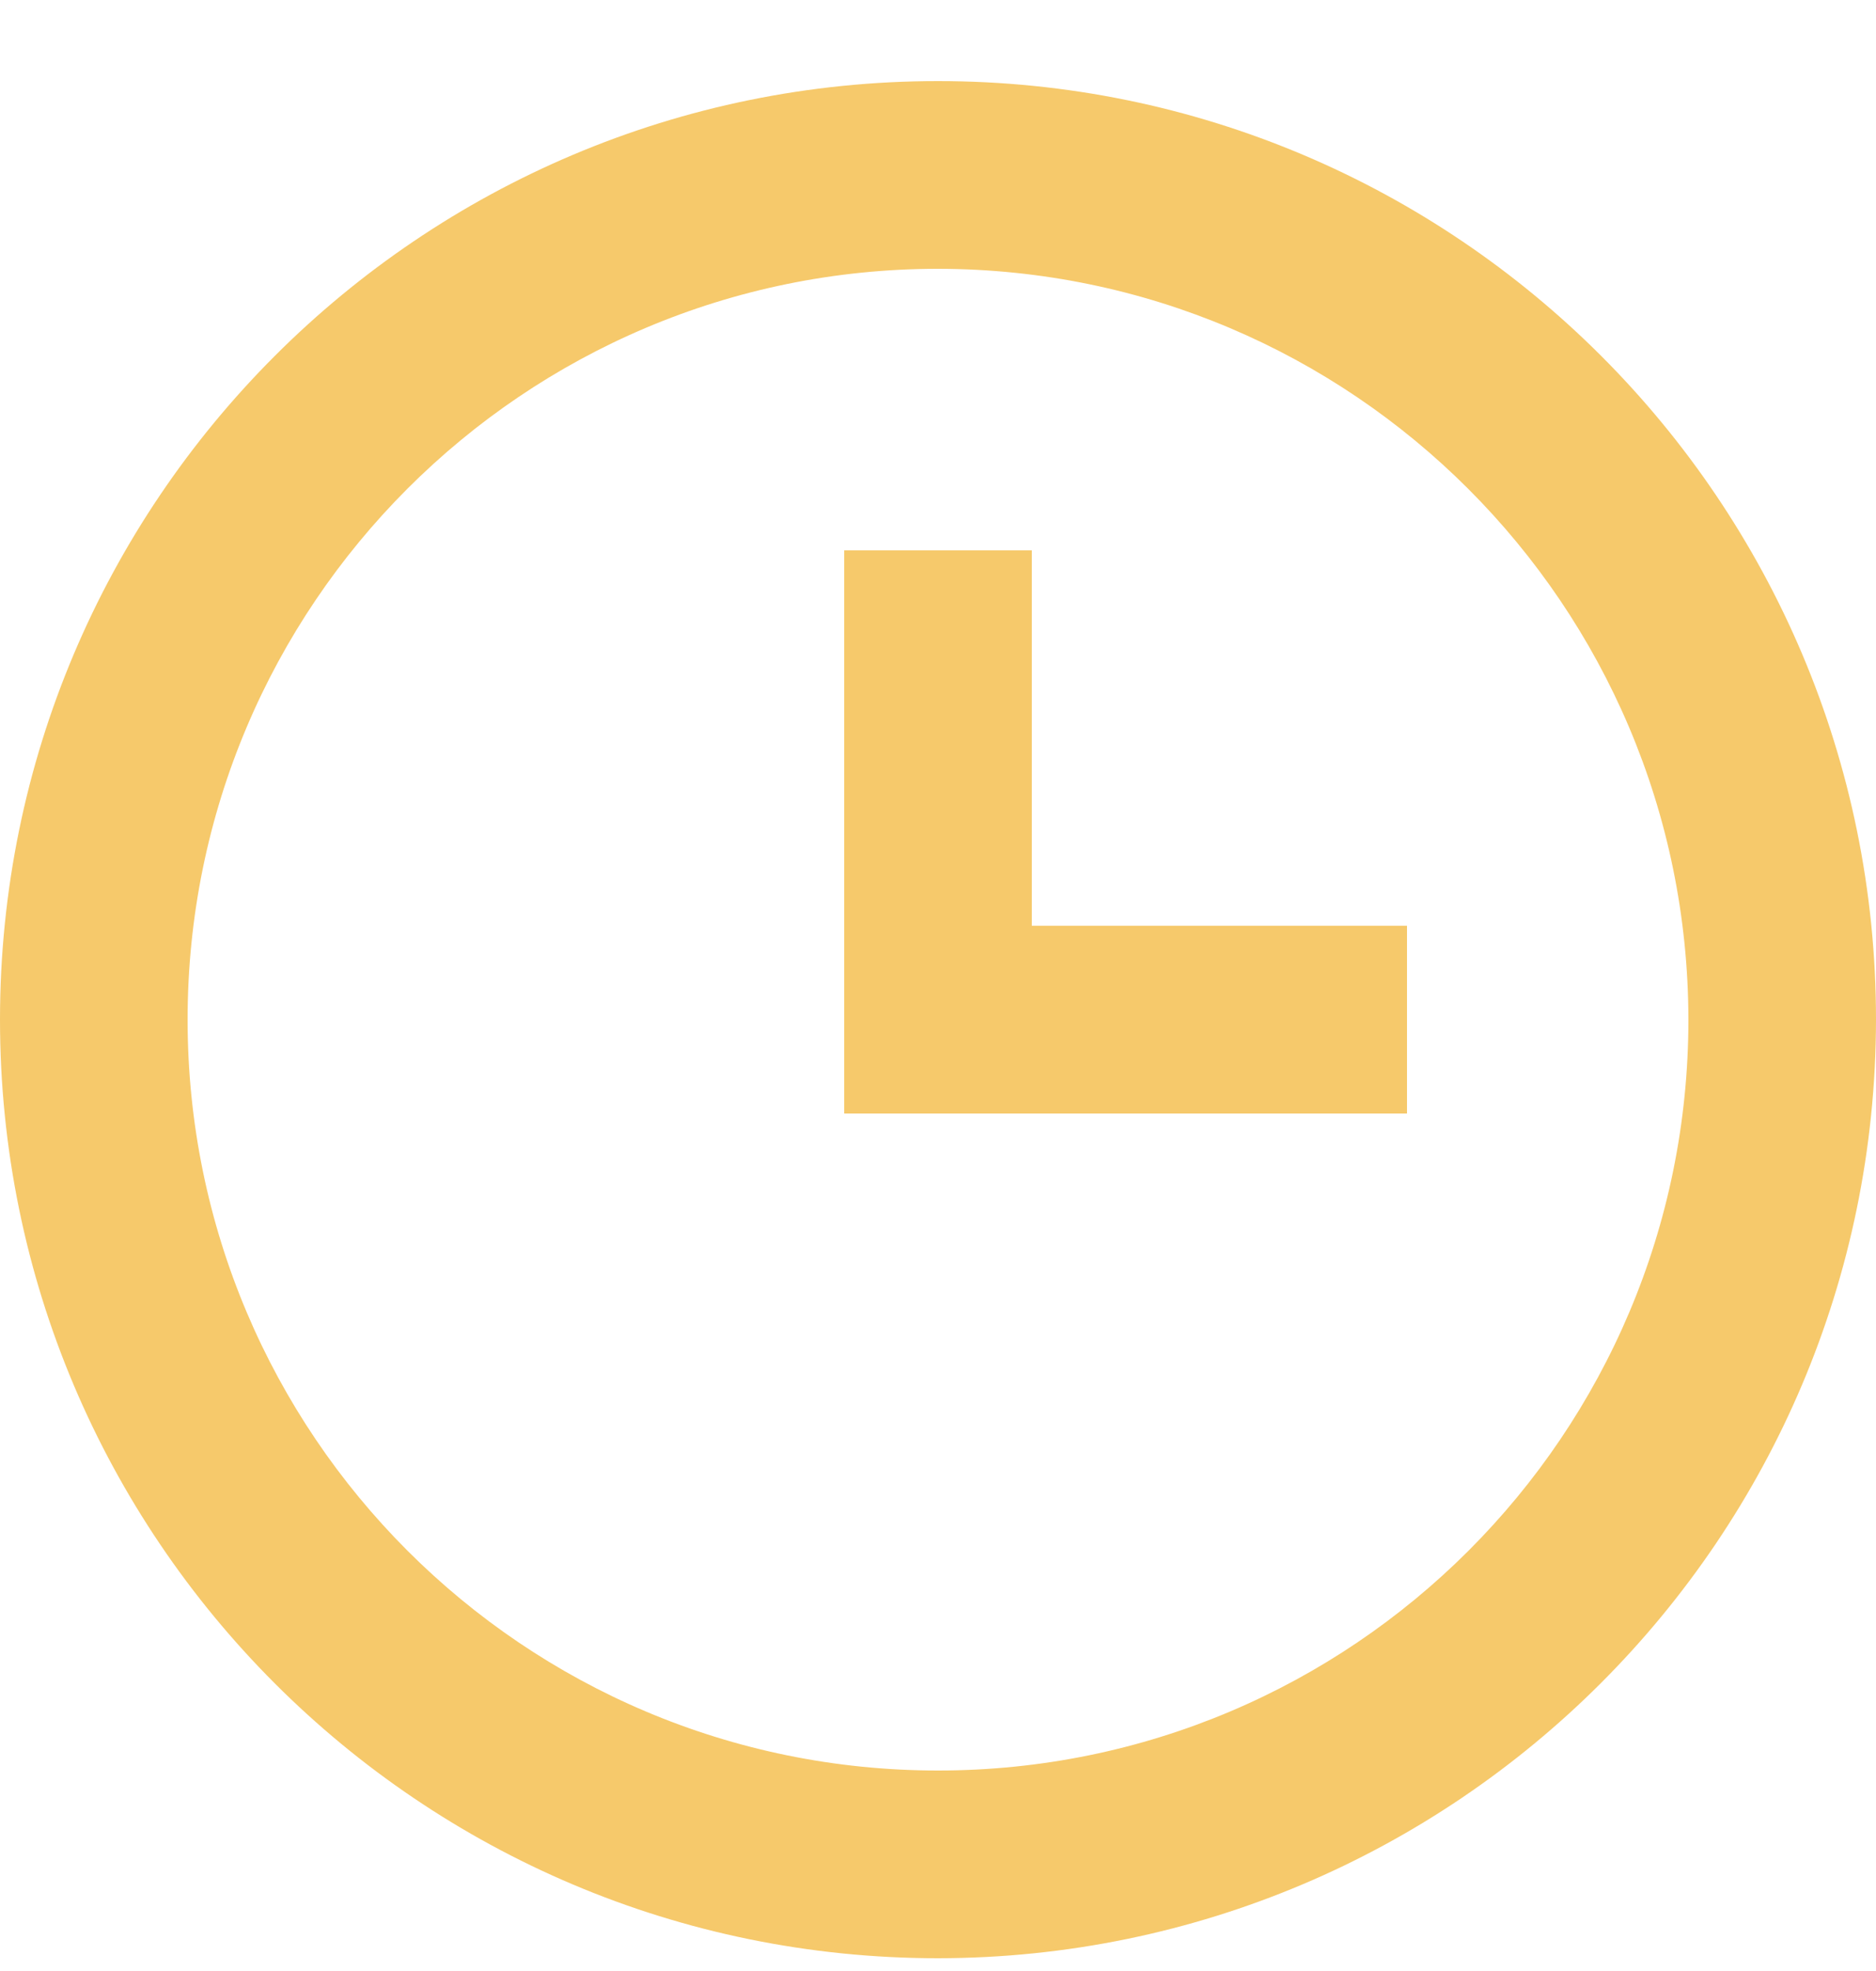
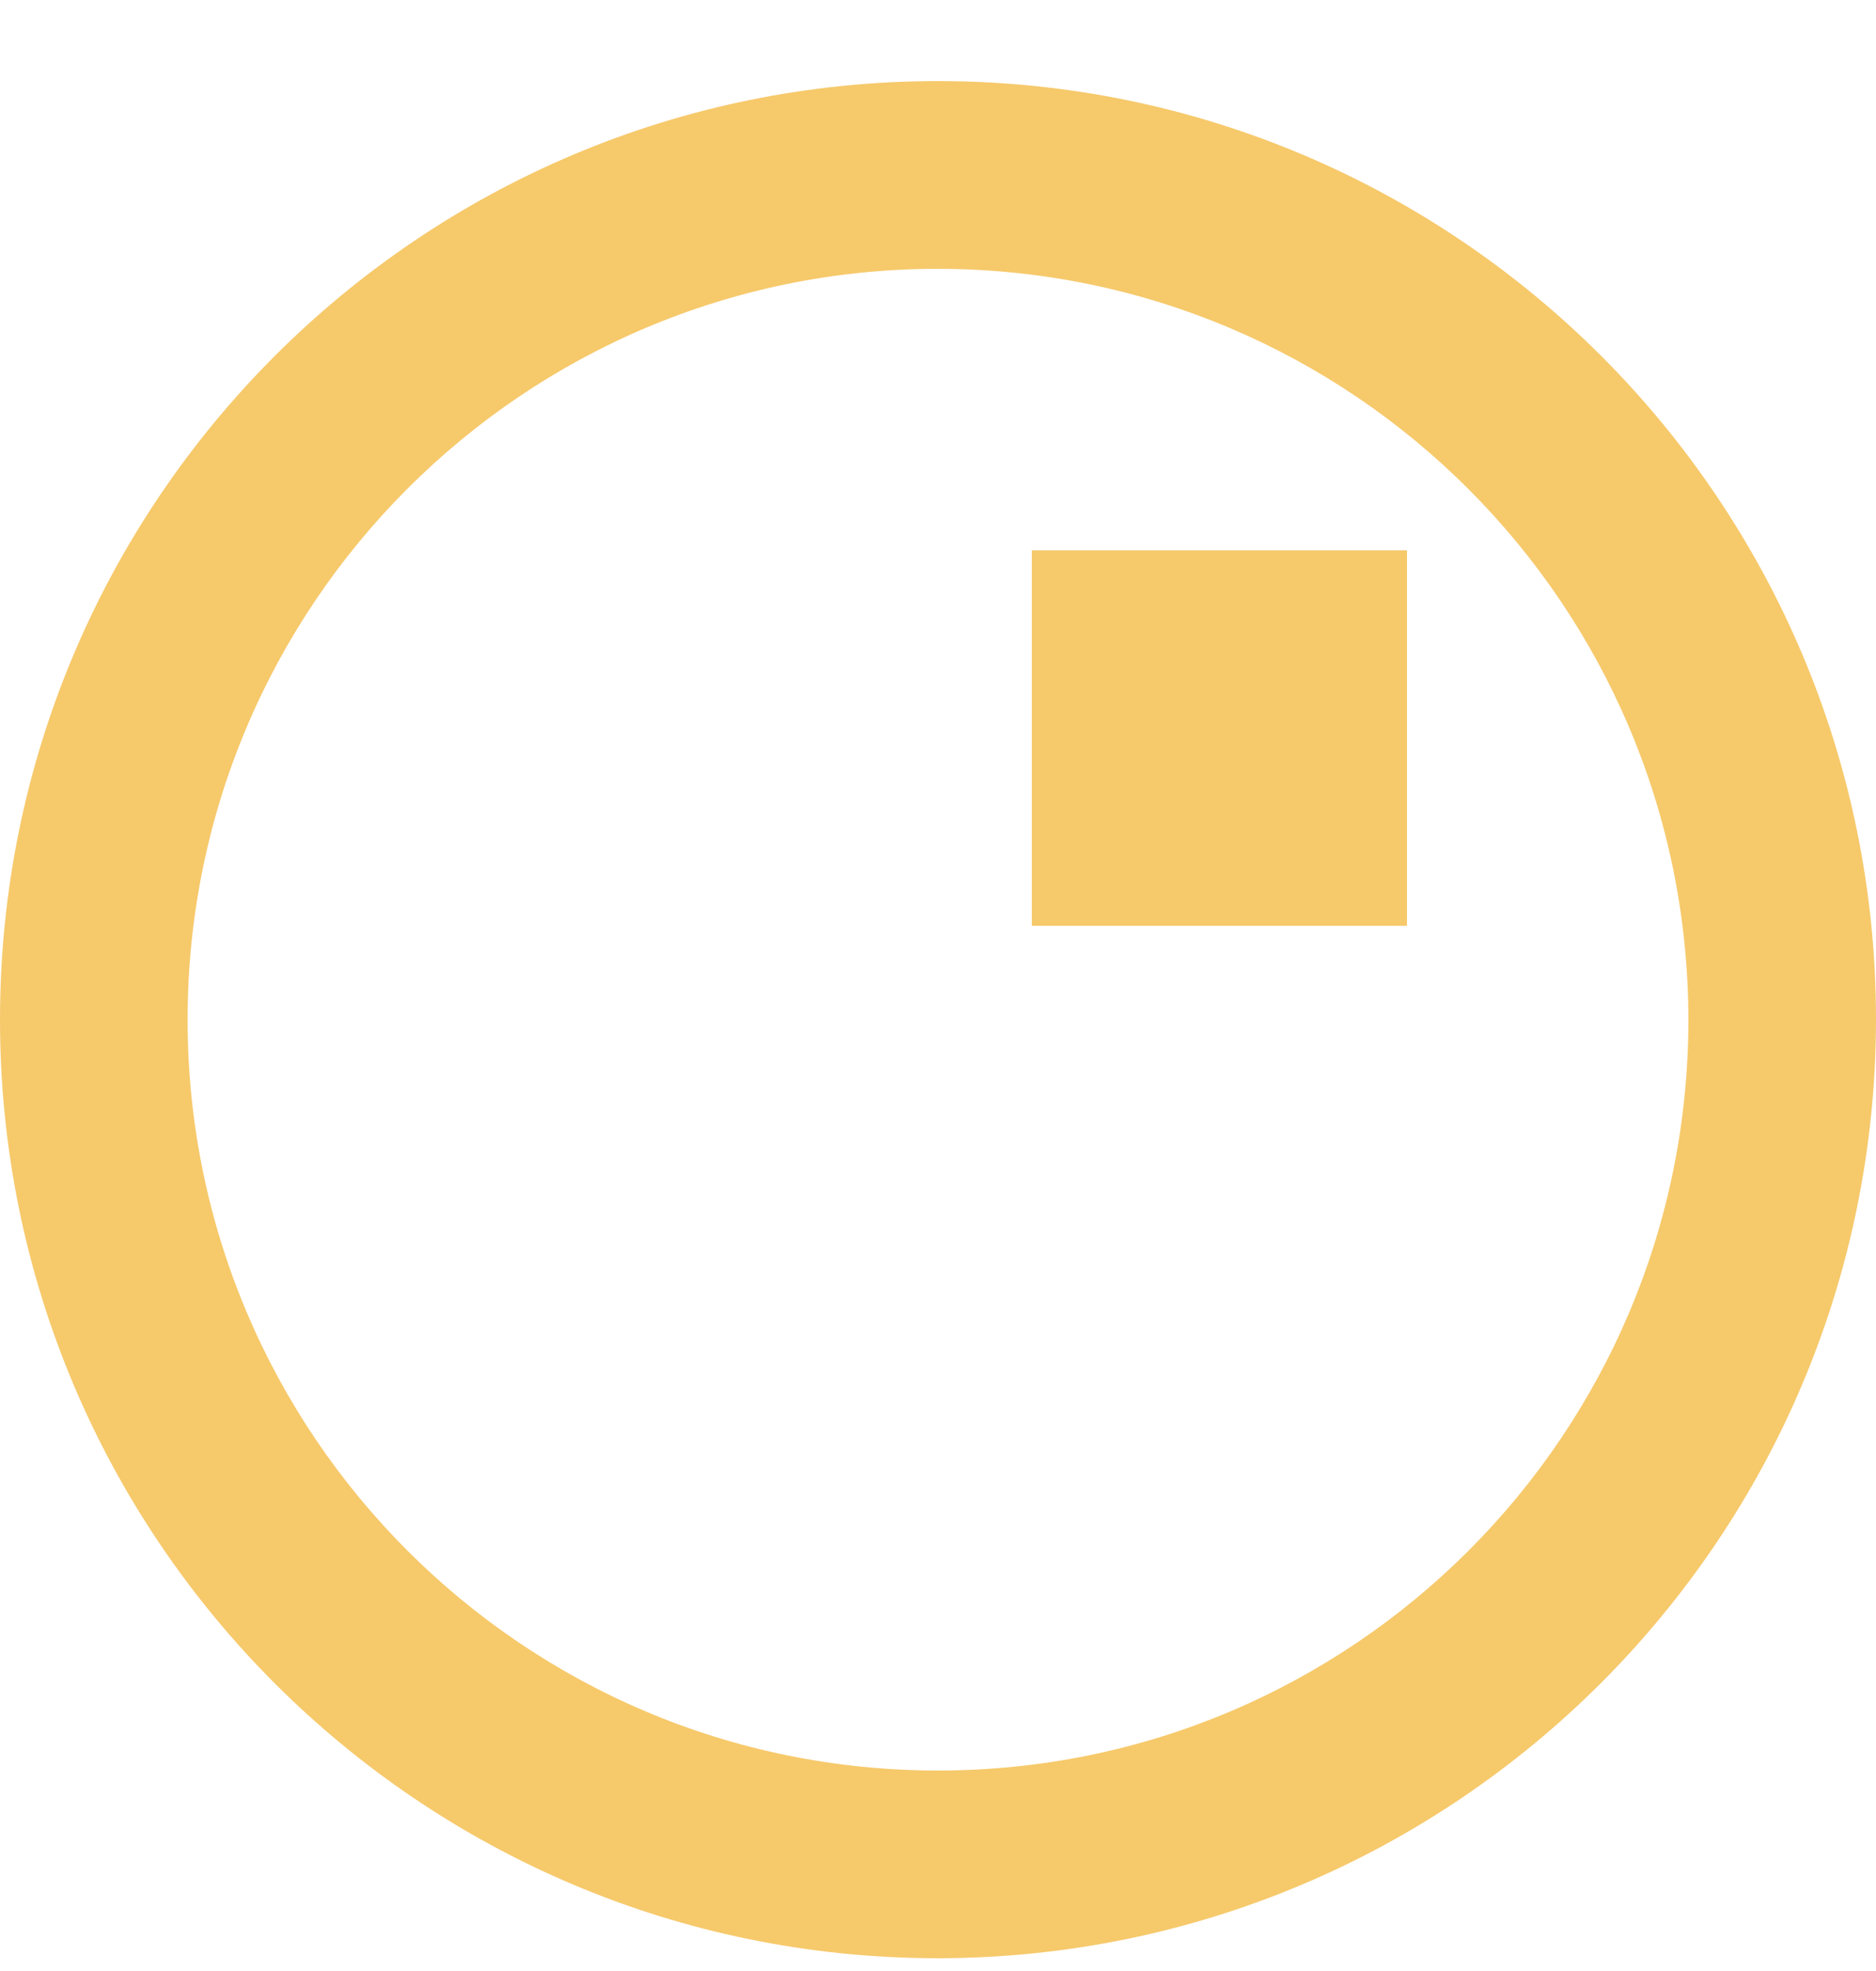
<svg xmlns="http://www.w3.org/2000/svg" width="20" height="21" viewBox="0 0 20 21" fill="none">
-   <path d="M10 20.864C4.477 20.864 0 16.387 0 10.864C0 5.341 4.477 0.864 10 0.864C15.523 0.864 20 5.341 20 10.864C19.994 16.385 15.52 20.858 10 20.864ZM10 2.864C5.582 2.864 2 6.446 2 10.864C2 15.283 5.582 18.864 10 18.864C14.418 18.864 18 15.283 18 10.864C17.995 6.448 14.416 2.869 10 2.864ZM15 11.864H9V5.864H11V9.864H15V11.864Z" fill="#F6C96B" />
+   <path d="M10 20.864C4.477 20.864 0 16.387 0 10.864C0 5.341 4.477 0.864 10 0.864C15.523 0.864 20 5.341 20 10.864C19.994 16.385 15.52 20.858 10 20.864ZM10 2.864C5.582 2.864 2 6.446 2 10.864C2 15.283 5.582 18.864 10 18.864C14.418 18.864 18 15.283 18 10.864C17.995 6.448 14.416 2.869 10 2.864ZM15 11.864V5.864H11V9.864H15V11.864Z" fill="#F6C96B" />
</svg>